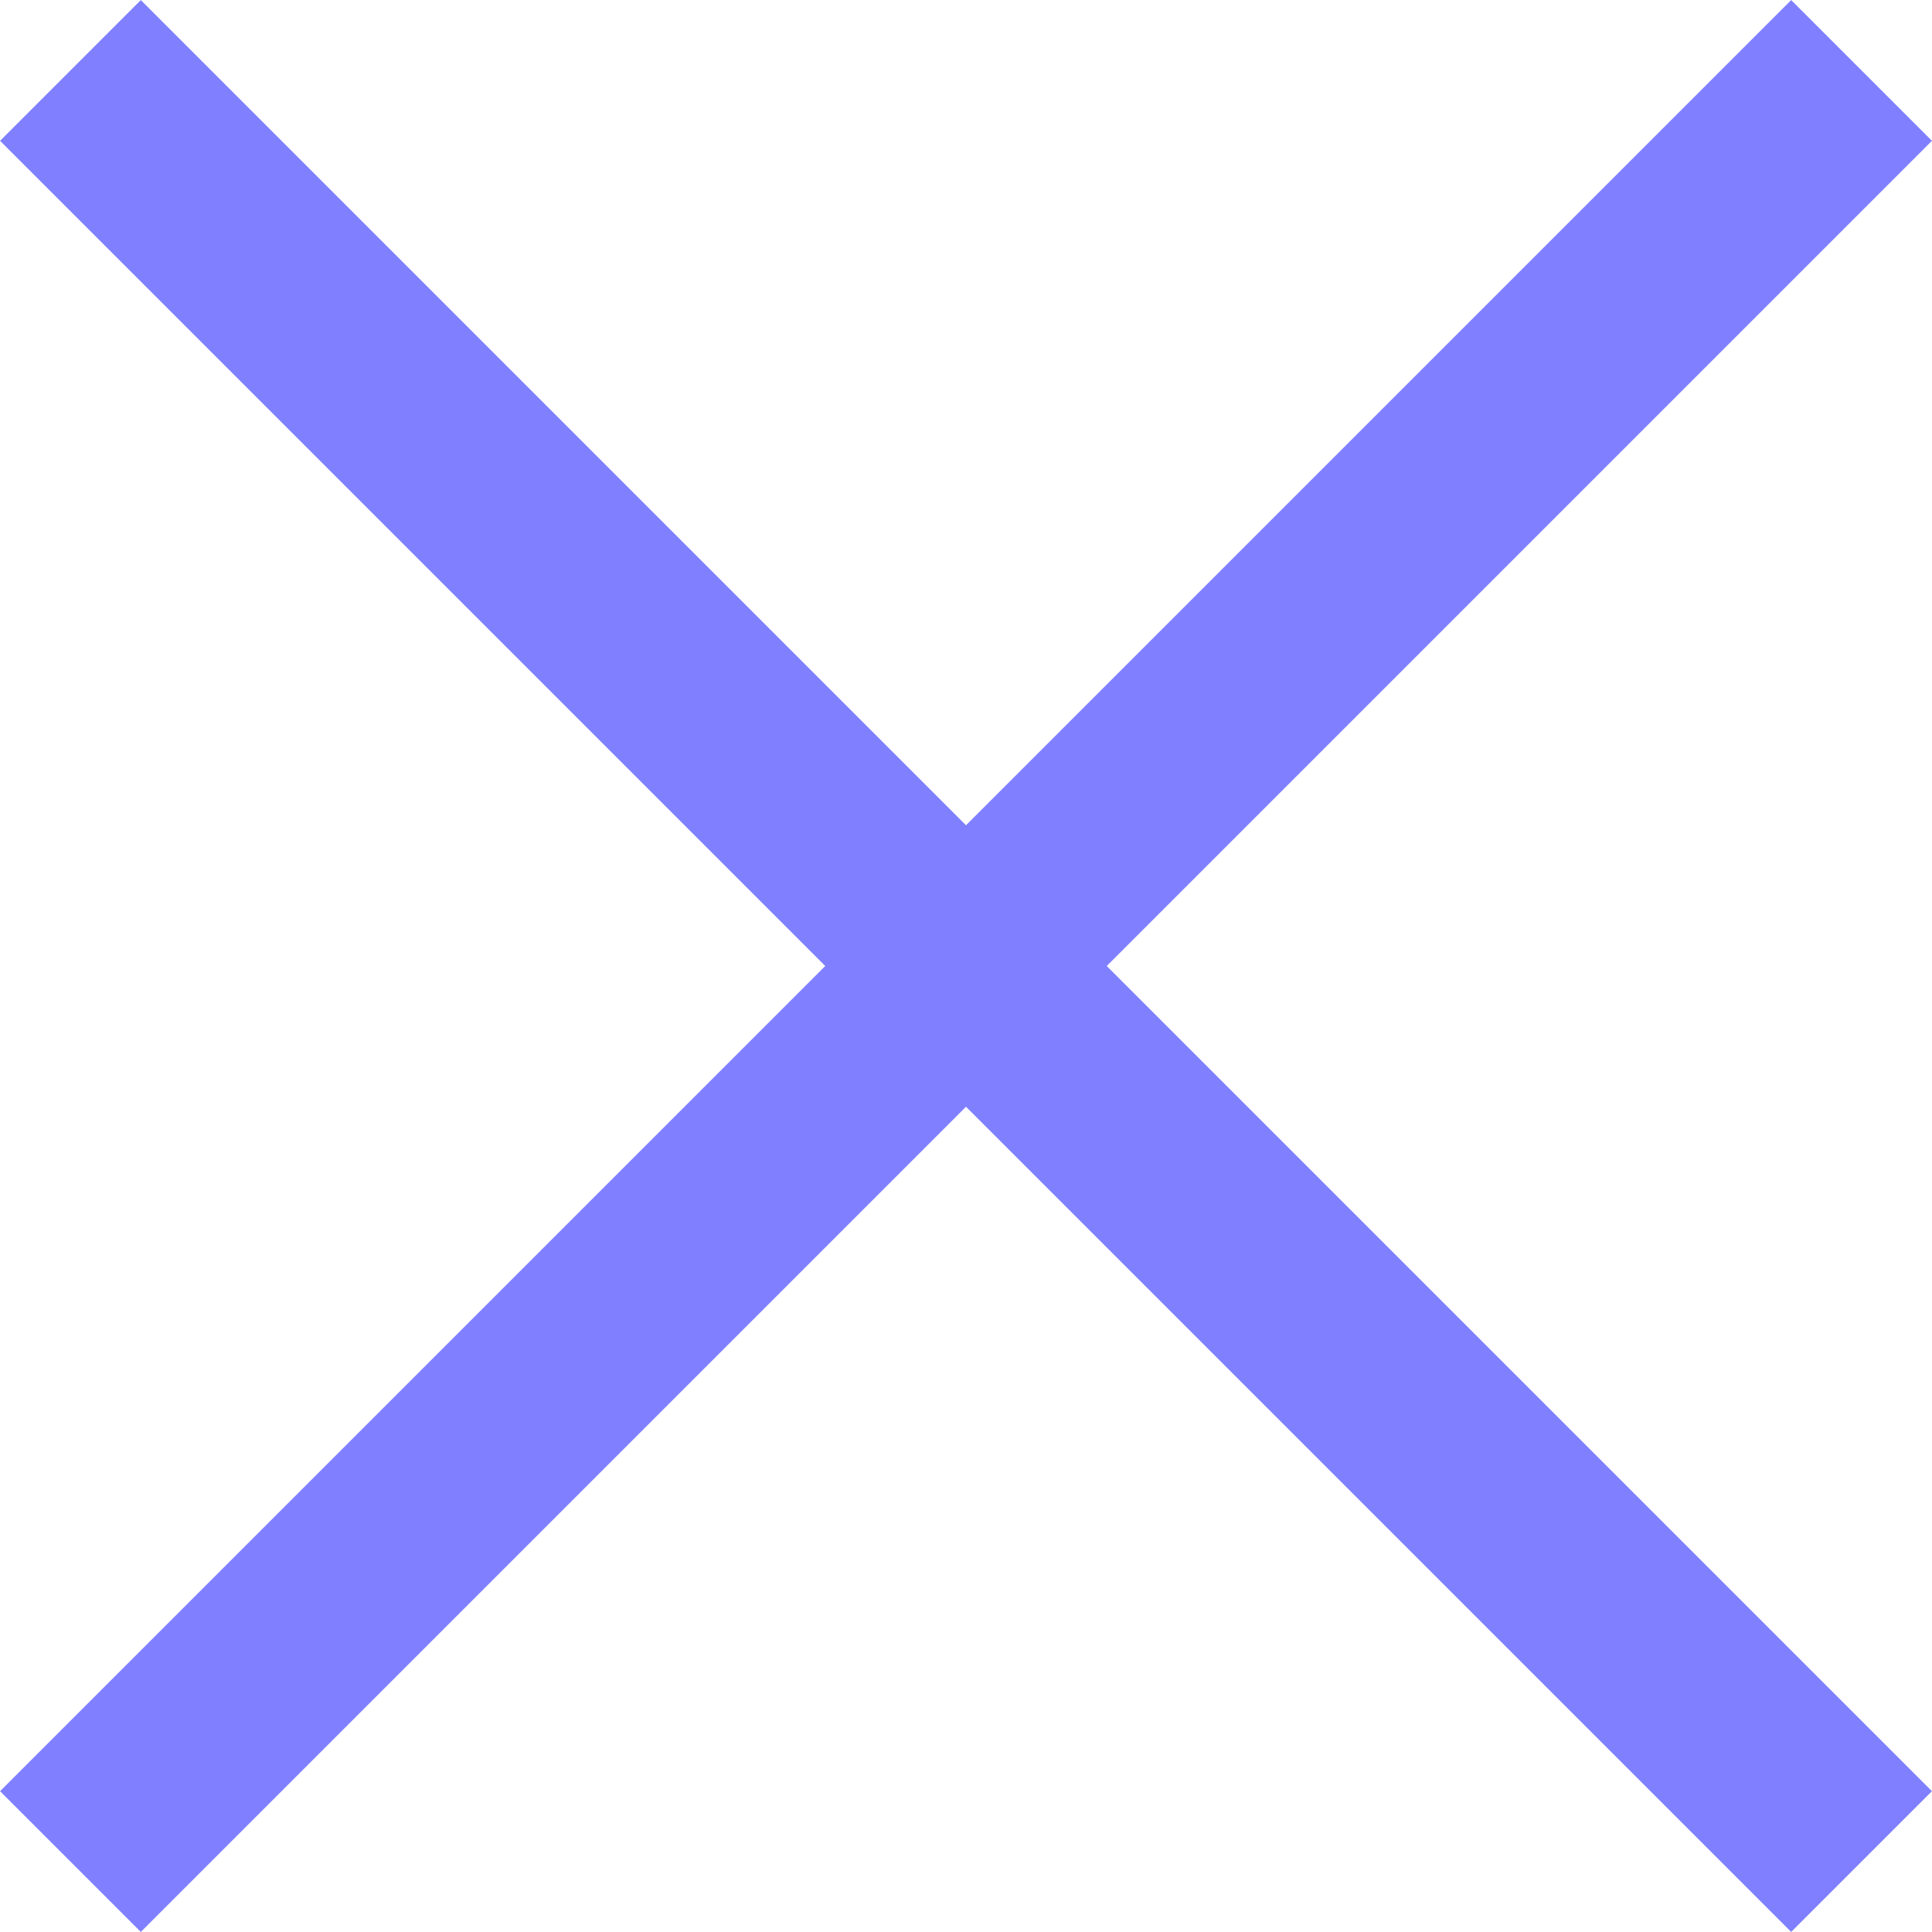
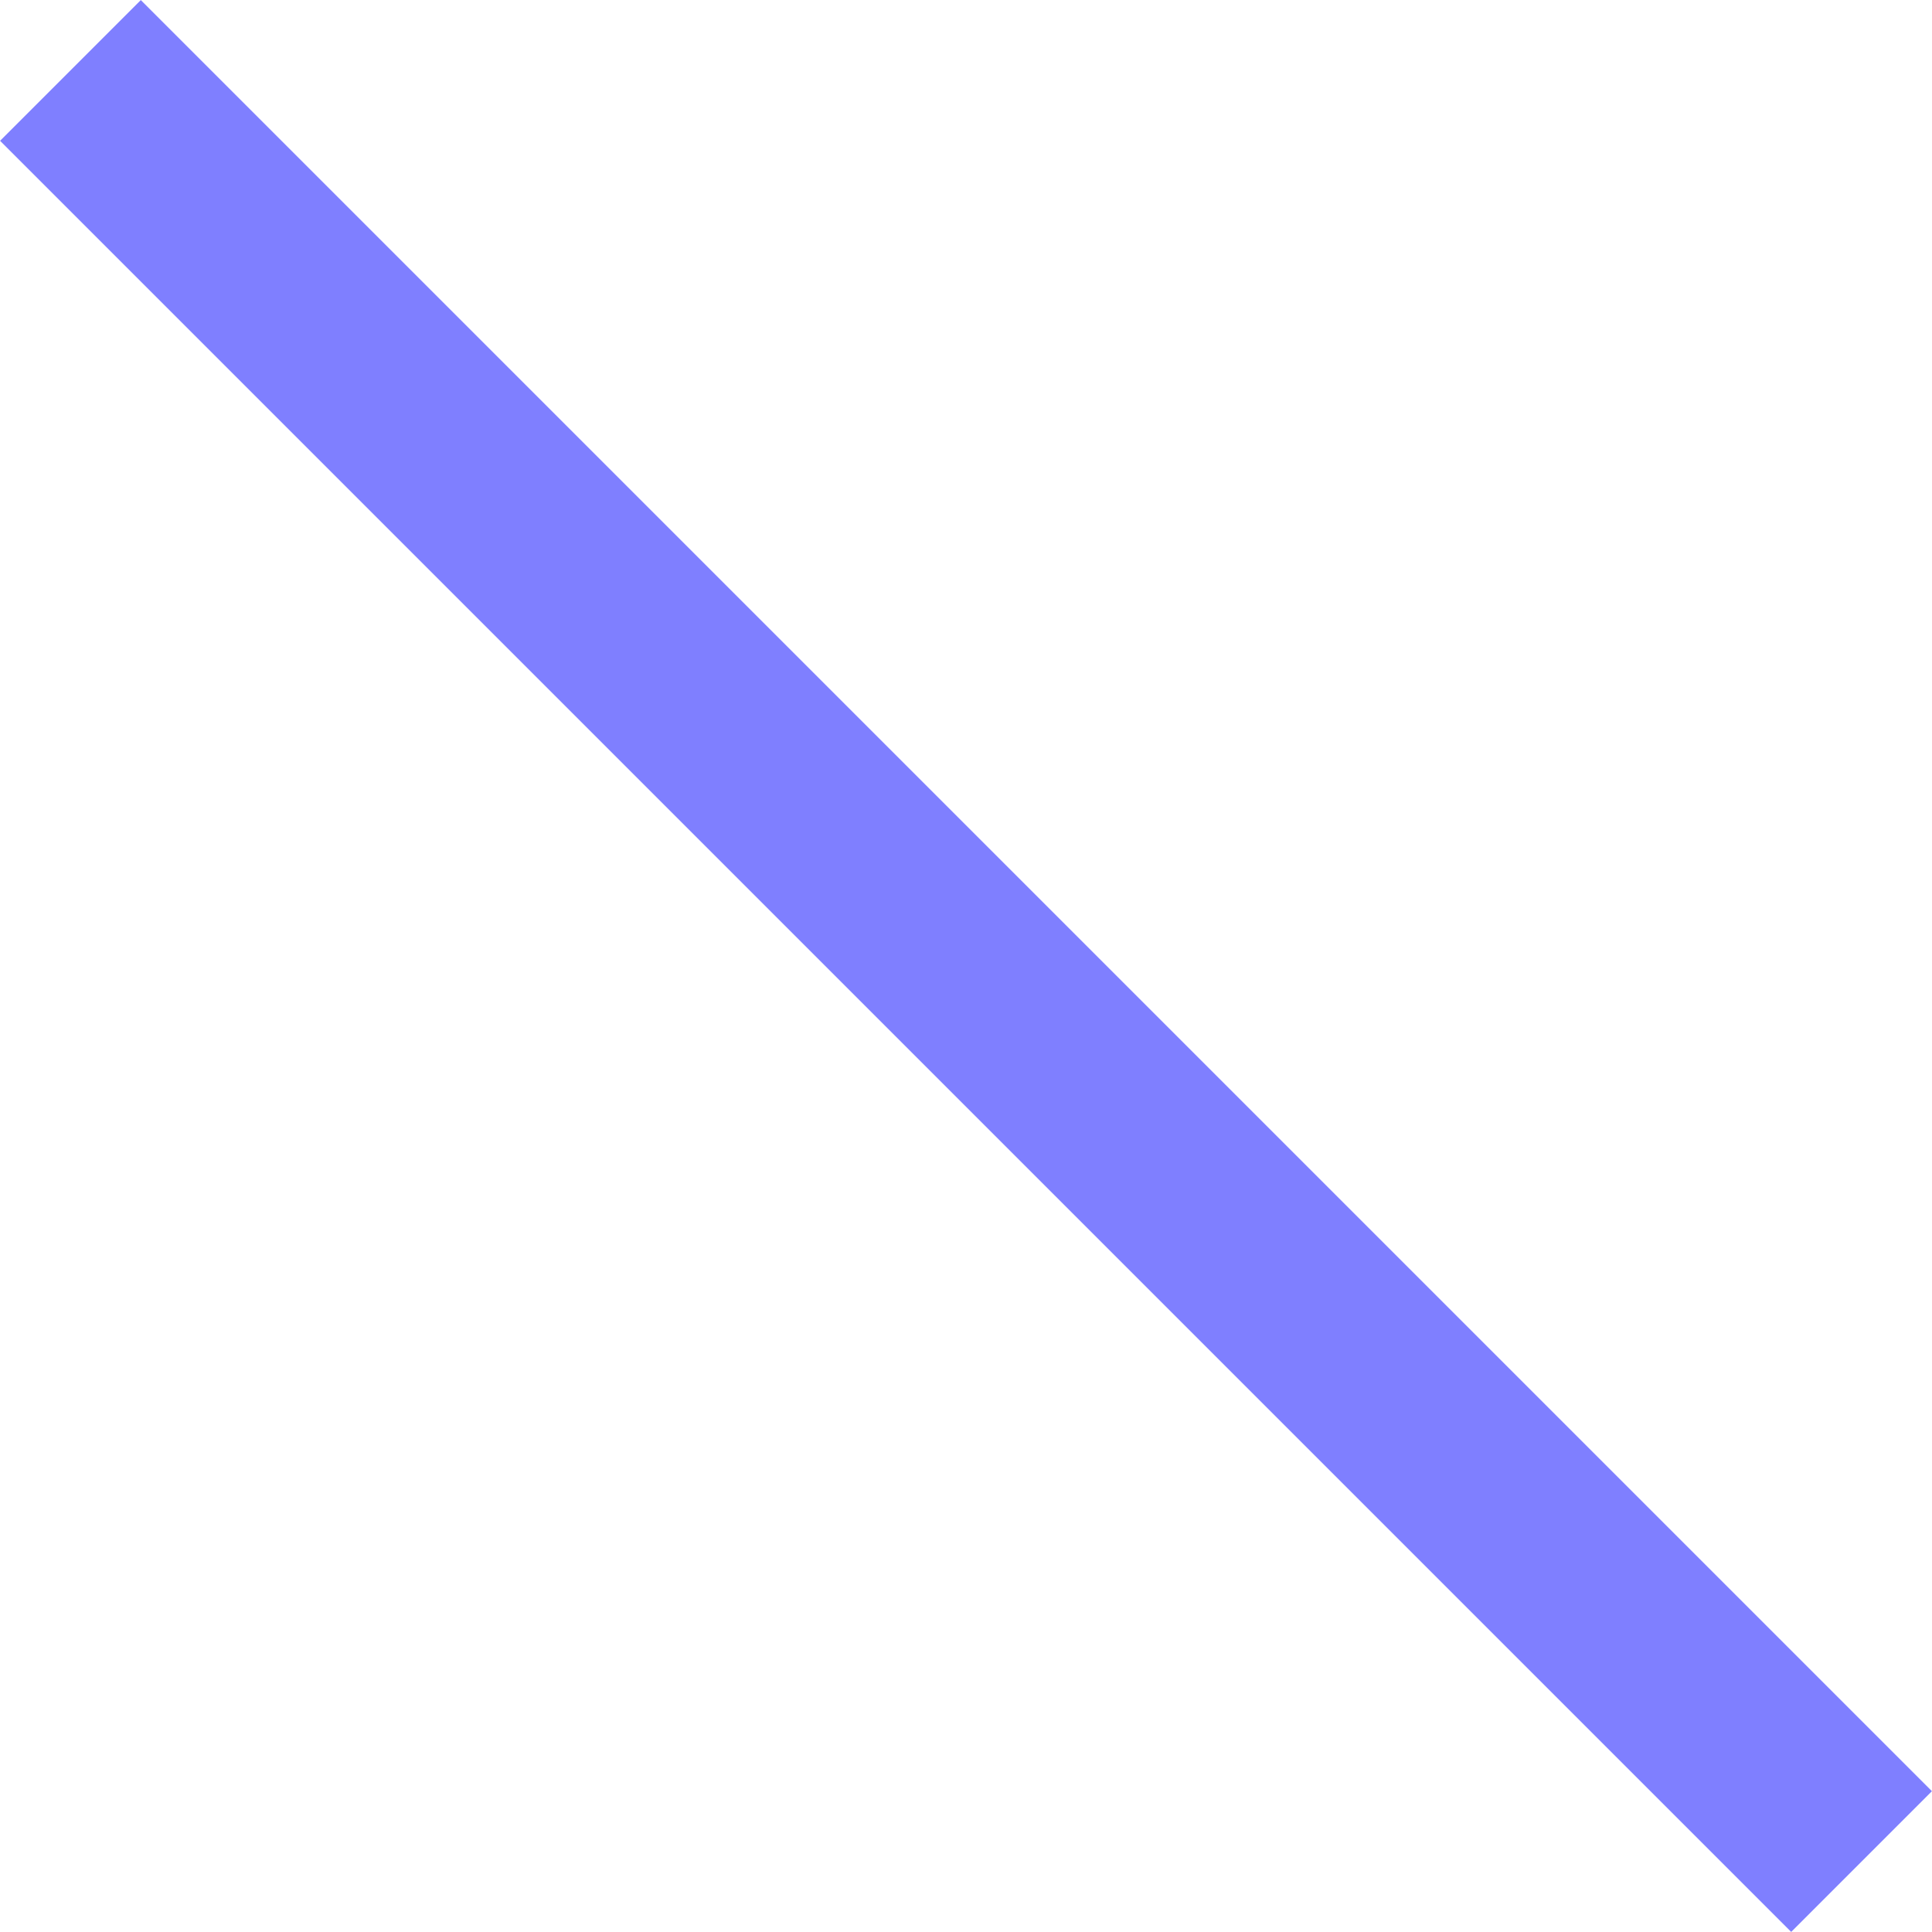
<svg xmlns="http://www.w3.org/2000/svg" viewBox="0 0 48.54 48.54">
  <defs>
    <style>.cls-1{opacity:0.5;}.cls-2{fill:none;stroke:blue;stroke-miterlimit:10;stroke-width:5px;}</style>
  </defs>
  <title>Asset 2</title>
  <g id="Layer_2" data-name="Layer 2">
    <g id="inner">
      <g class="cls-1">
        <line class="cls-2" x1="1.77" y1="1.77" x2="46.77" y2="46.77" />
-         <line class="cls-2" x1="46.77" y1="1.77" x2="1.77" y2="46.77" />
      </g>
    </g>
  </g>
</svg>